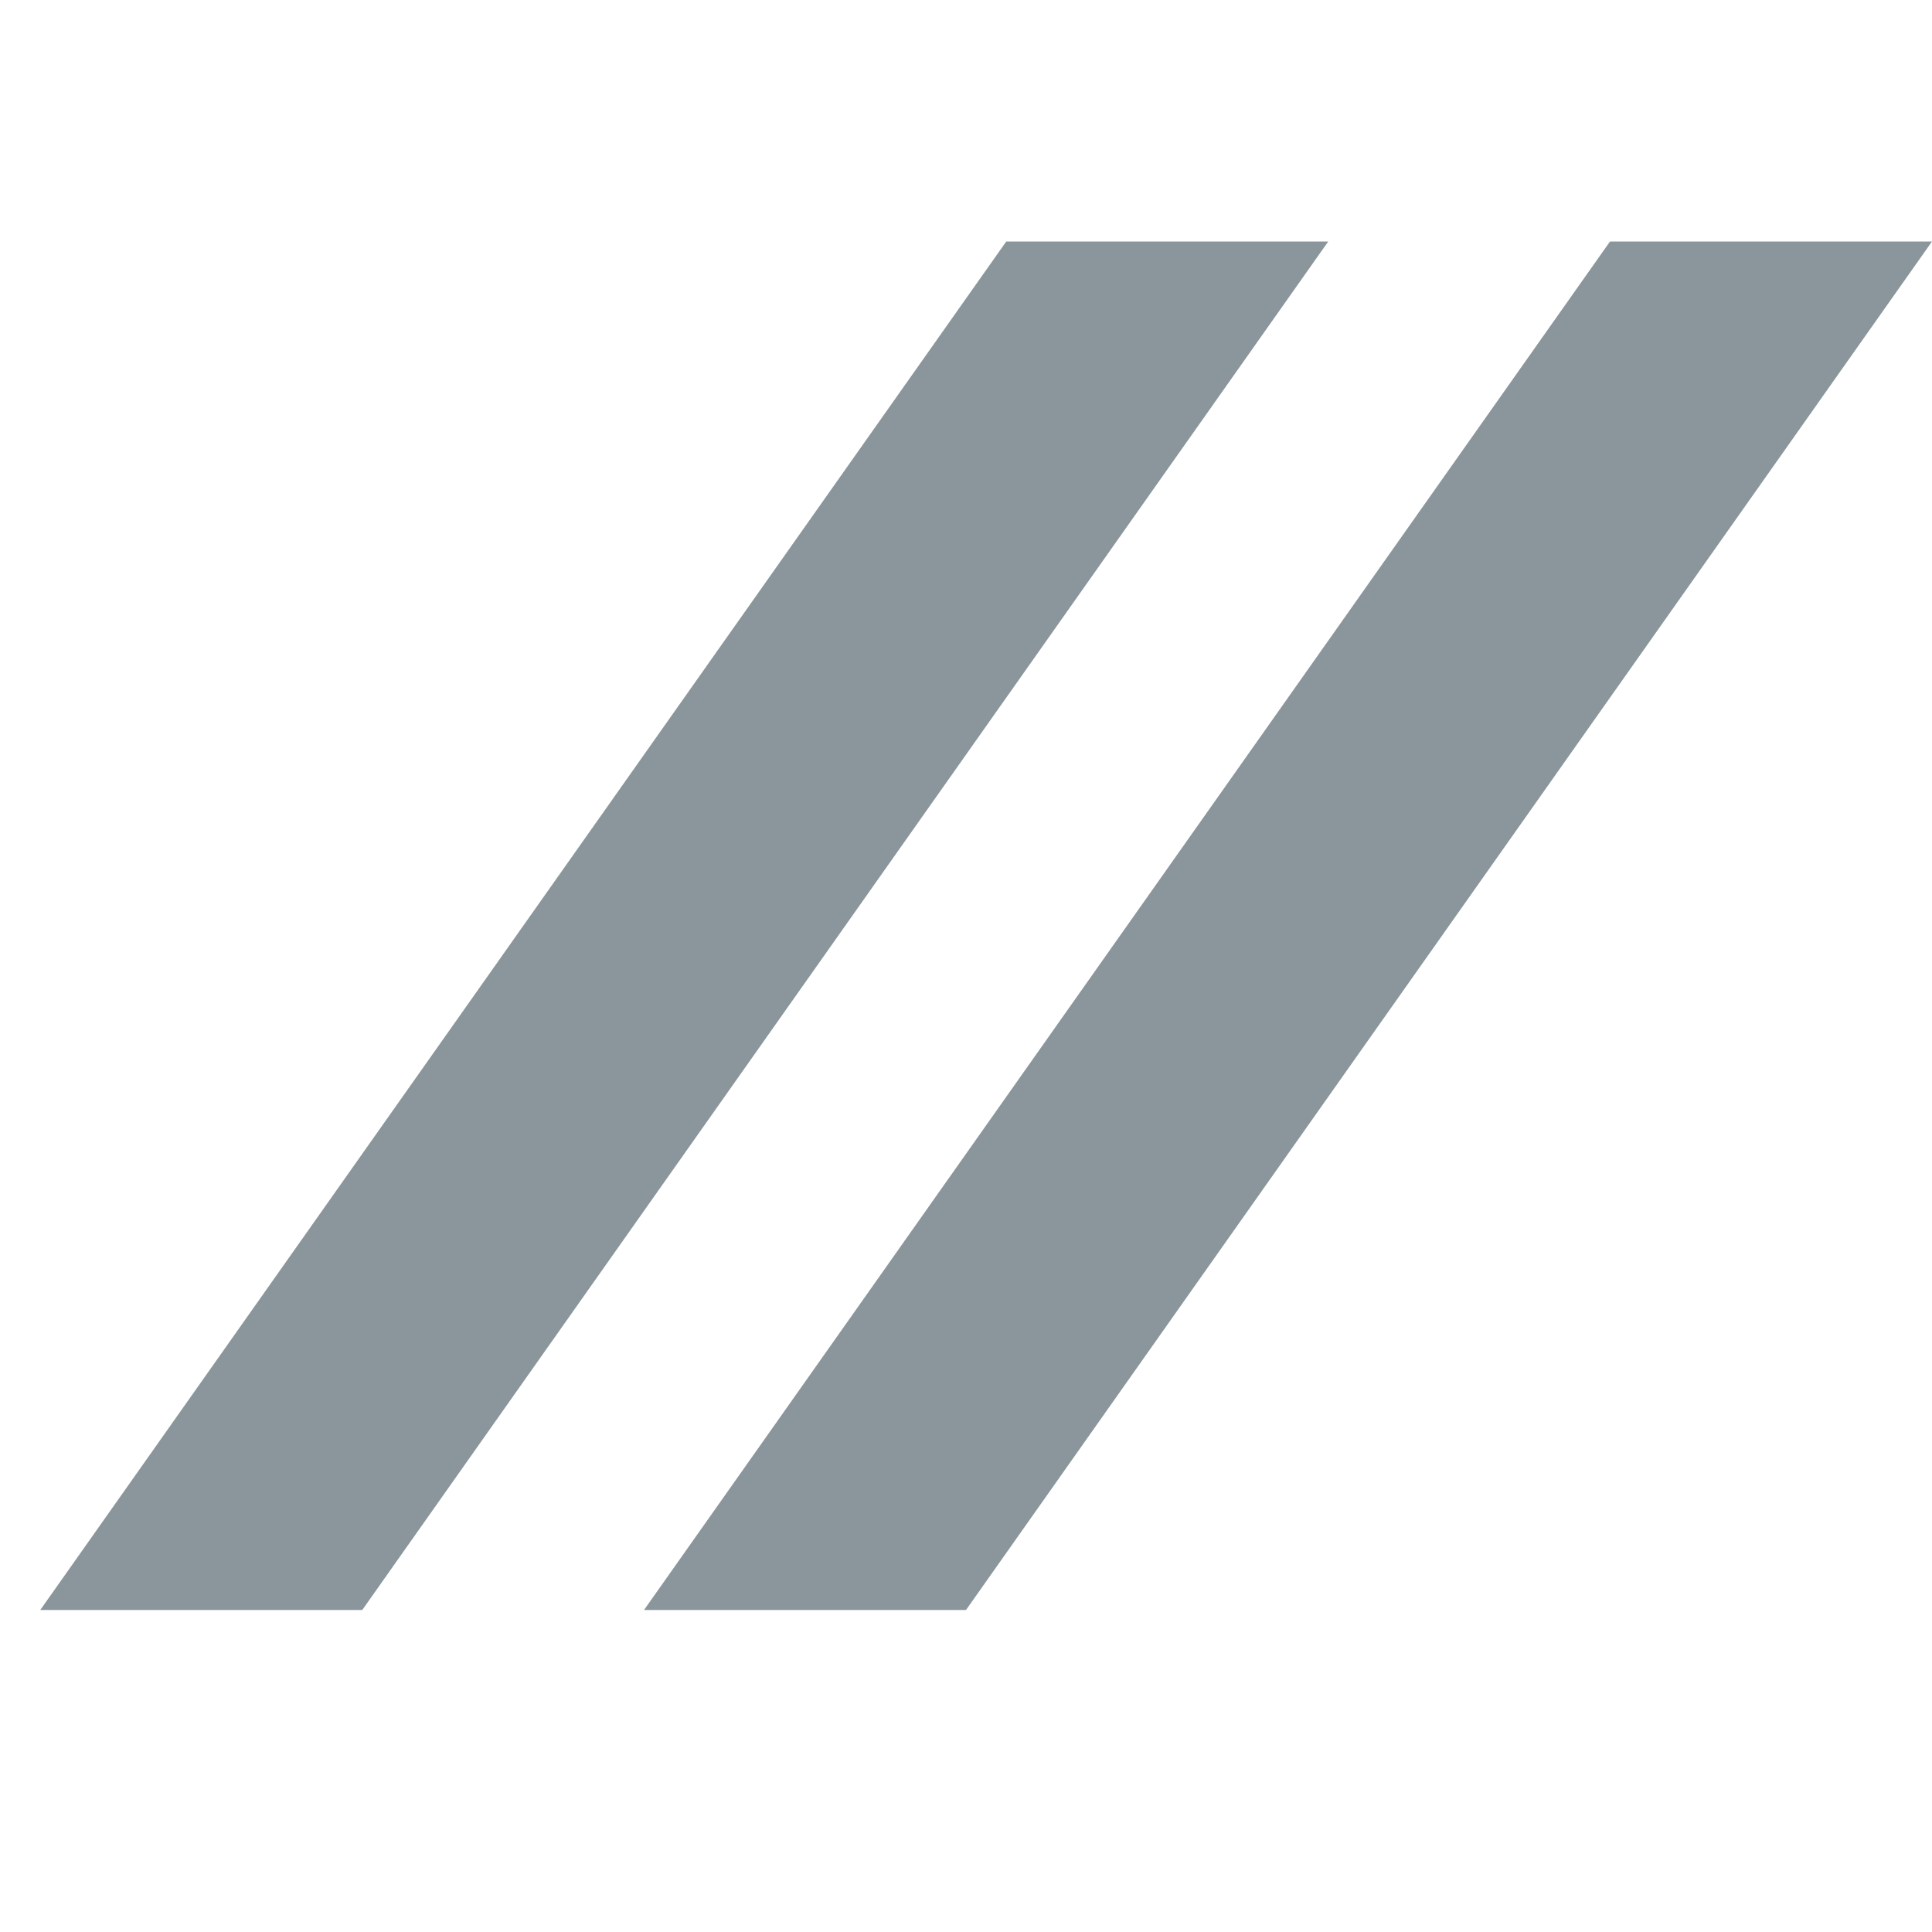
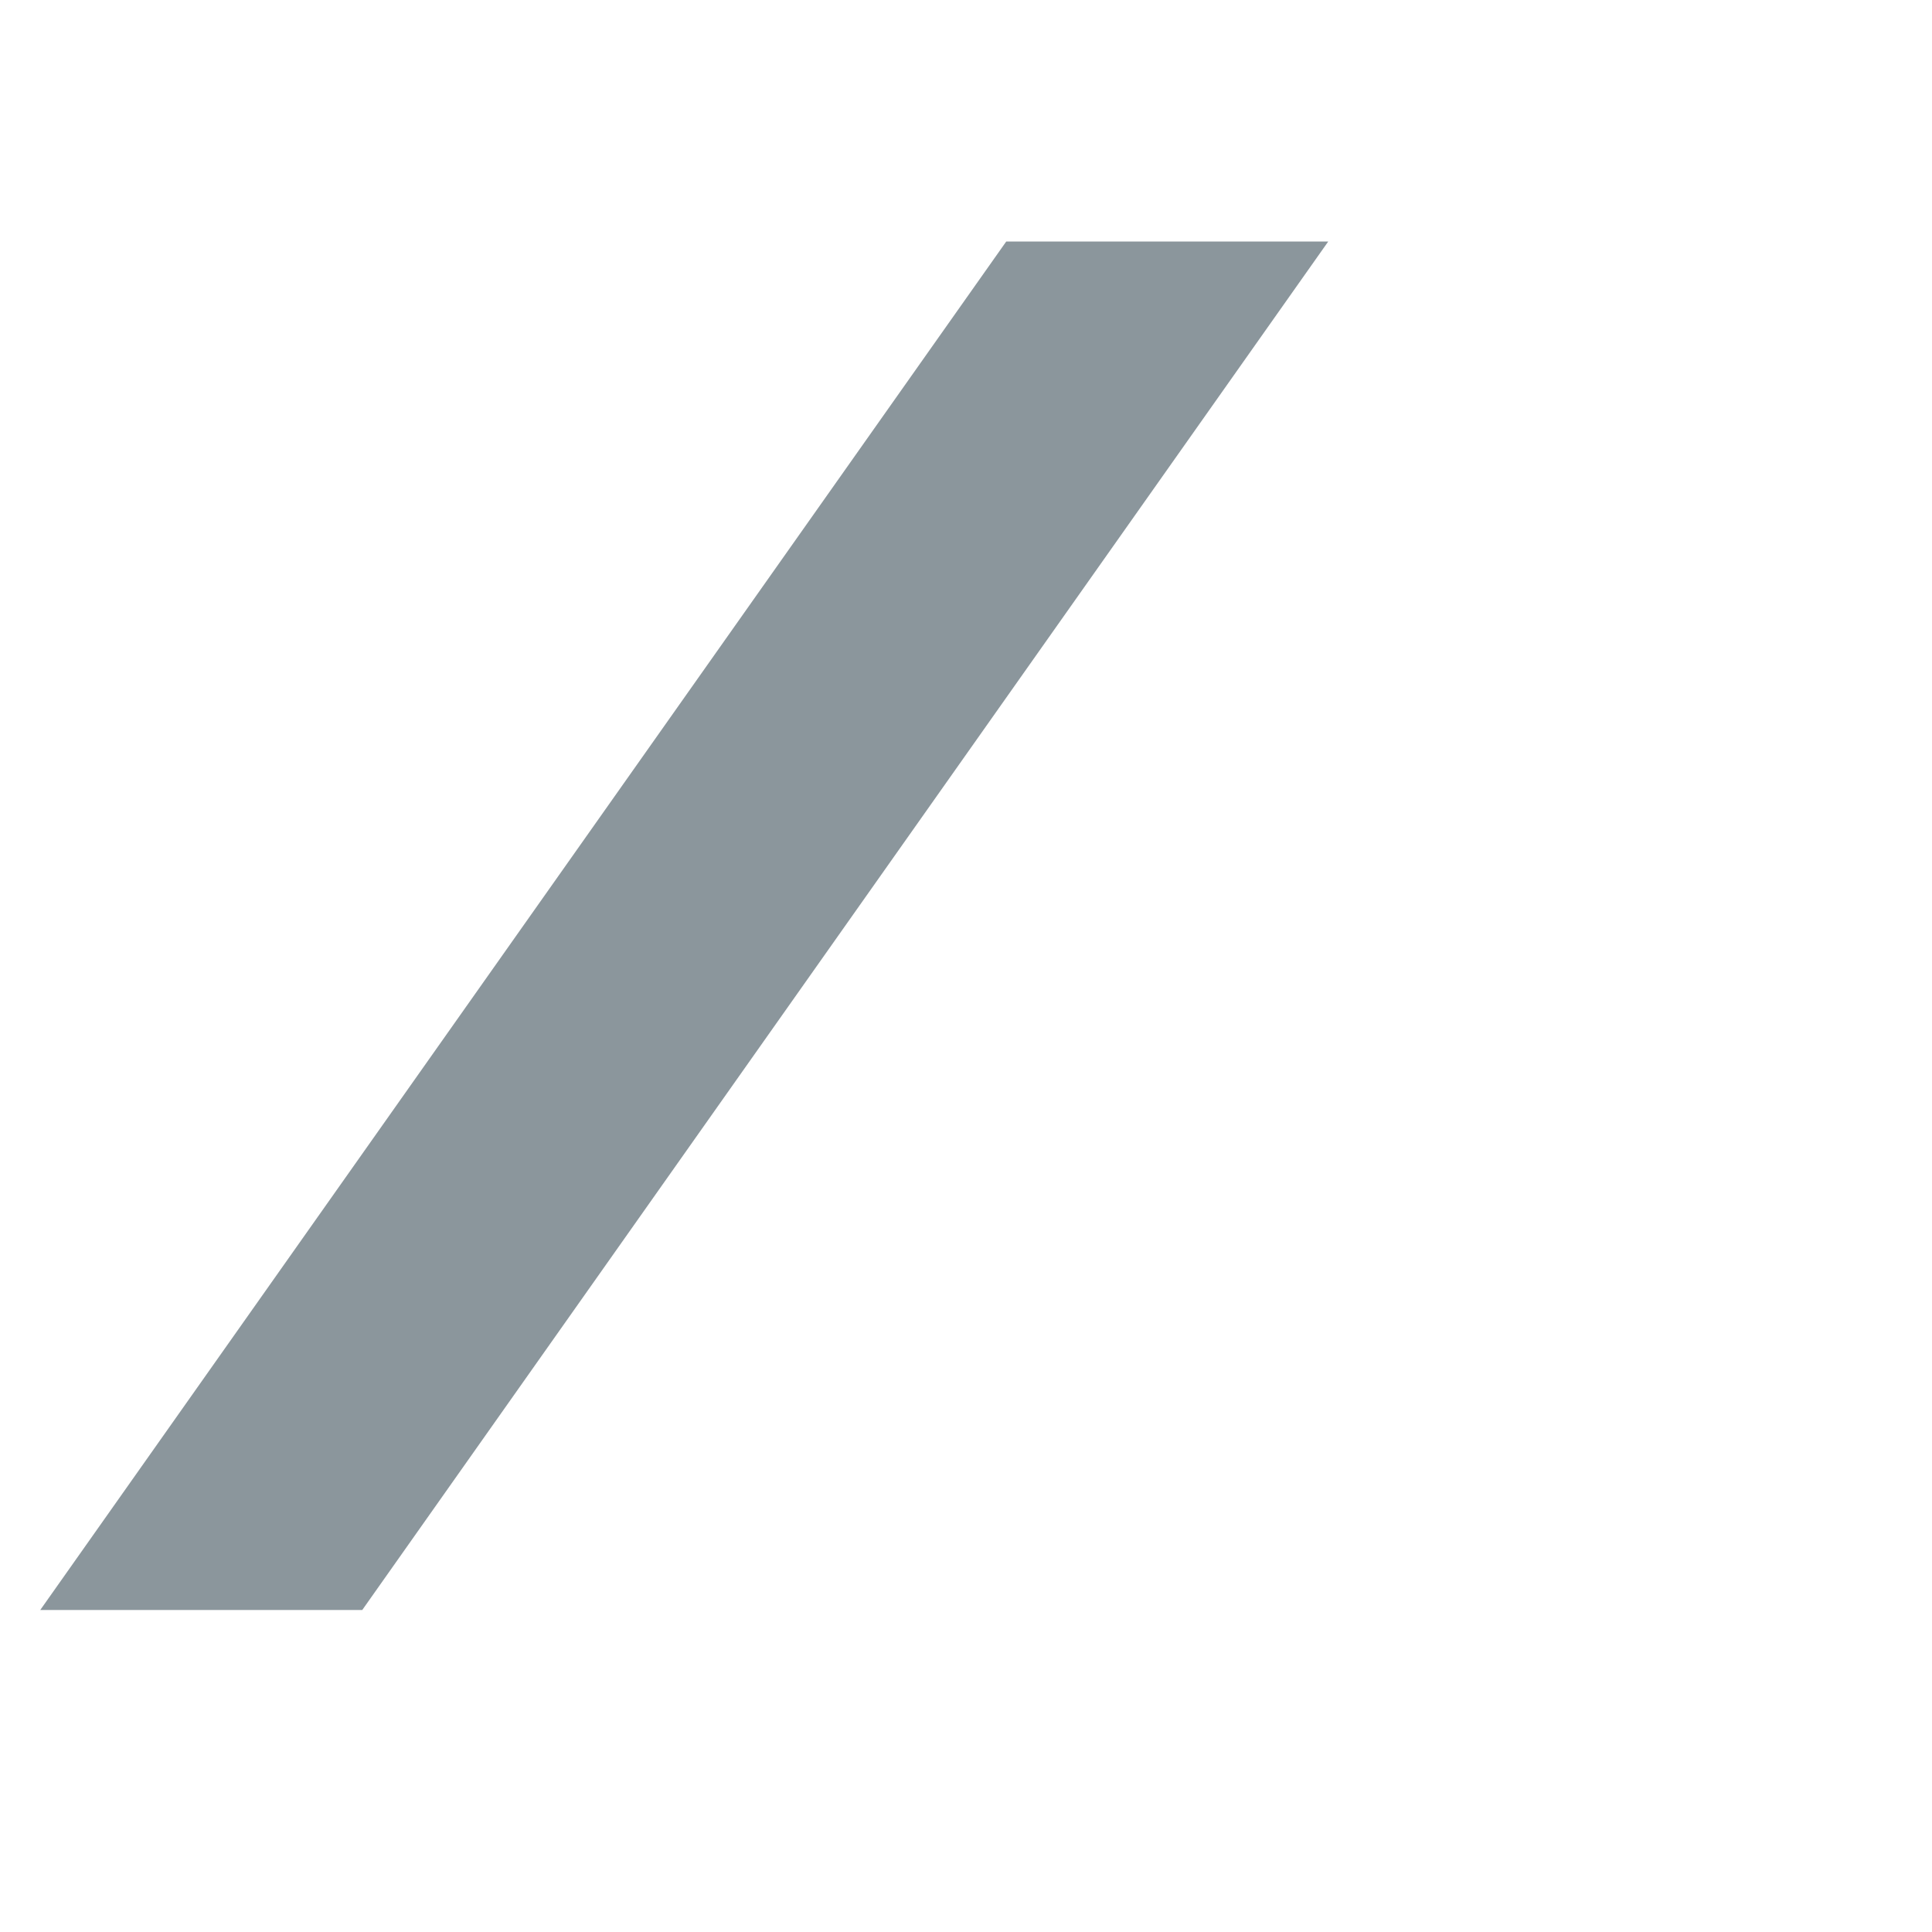
<svg xmlns="http://www.w3.org/2000/svg" width="12" height="12" viewBox="0 0 12 12" fill="none">
  <path d="M8.25 1.5H6.25L0.25 10H2.25L8.25 1.5Z" fill="#7F8B91" fill-opacity="0.9" />
-   <path d="M12 1.5H10L4 10H6L12 1.5Z" fill="#7F8B91" fill-opacity="0.9" />
</svg>